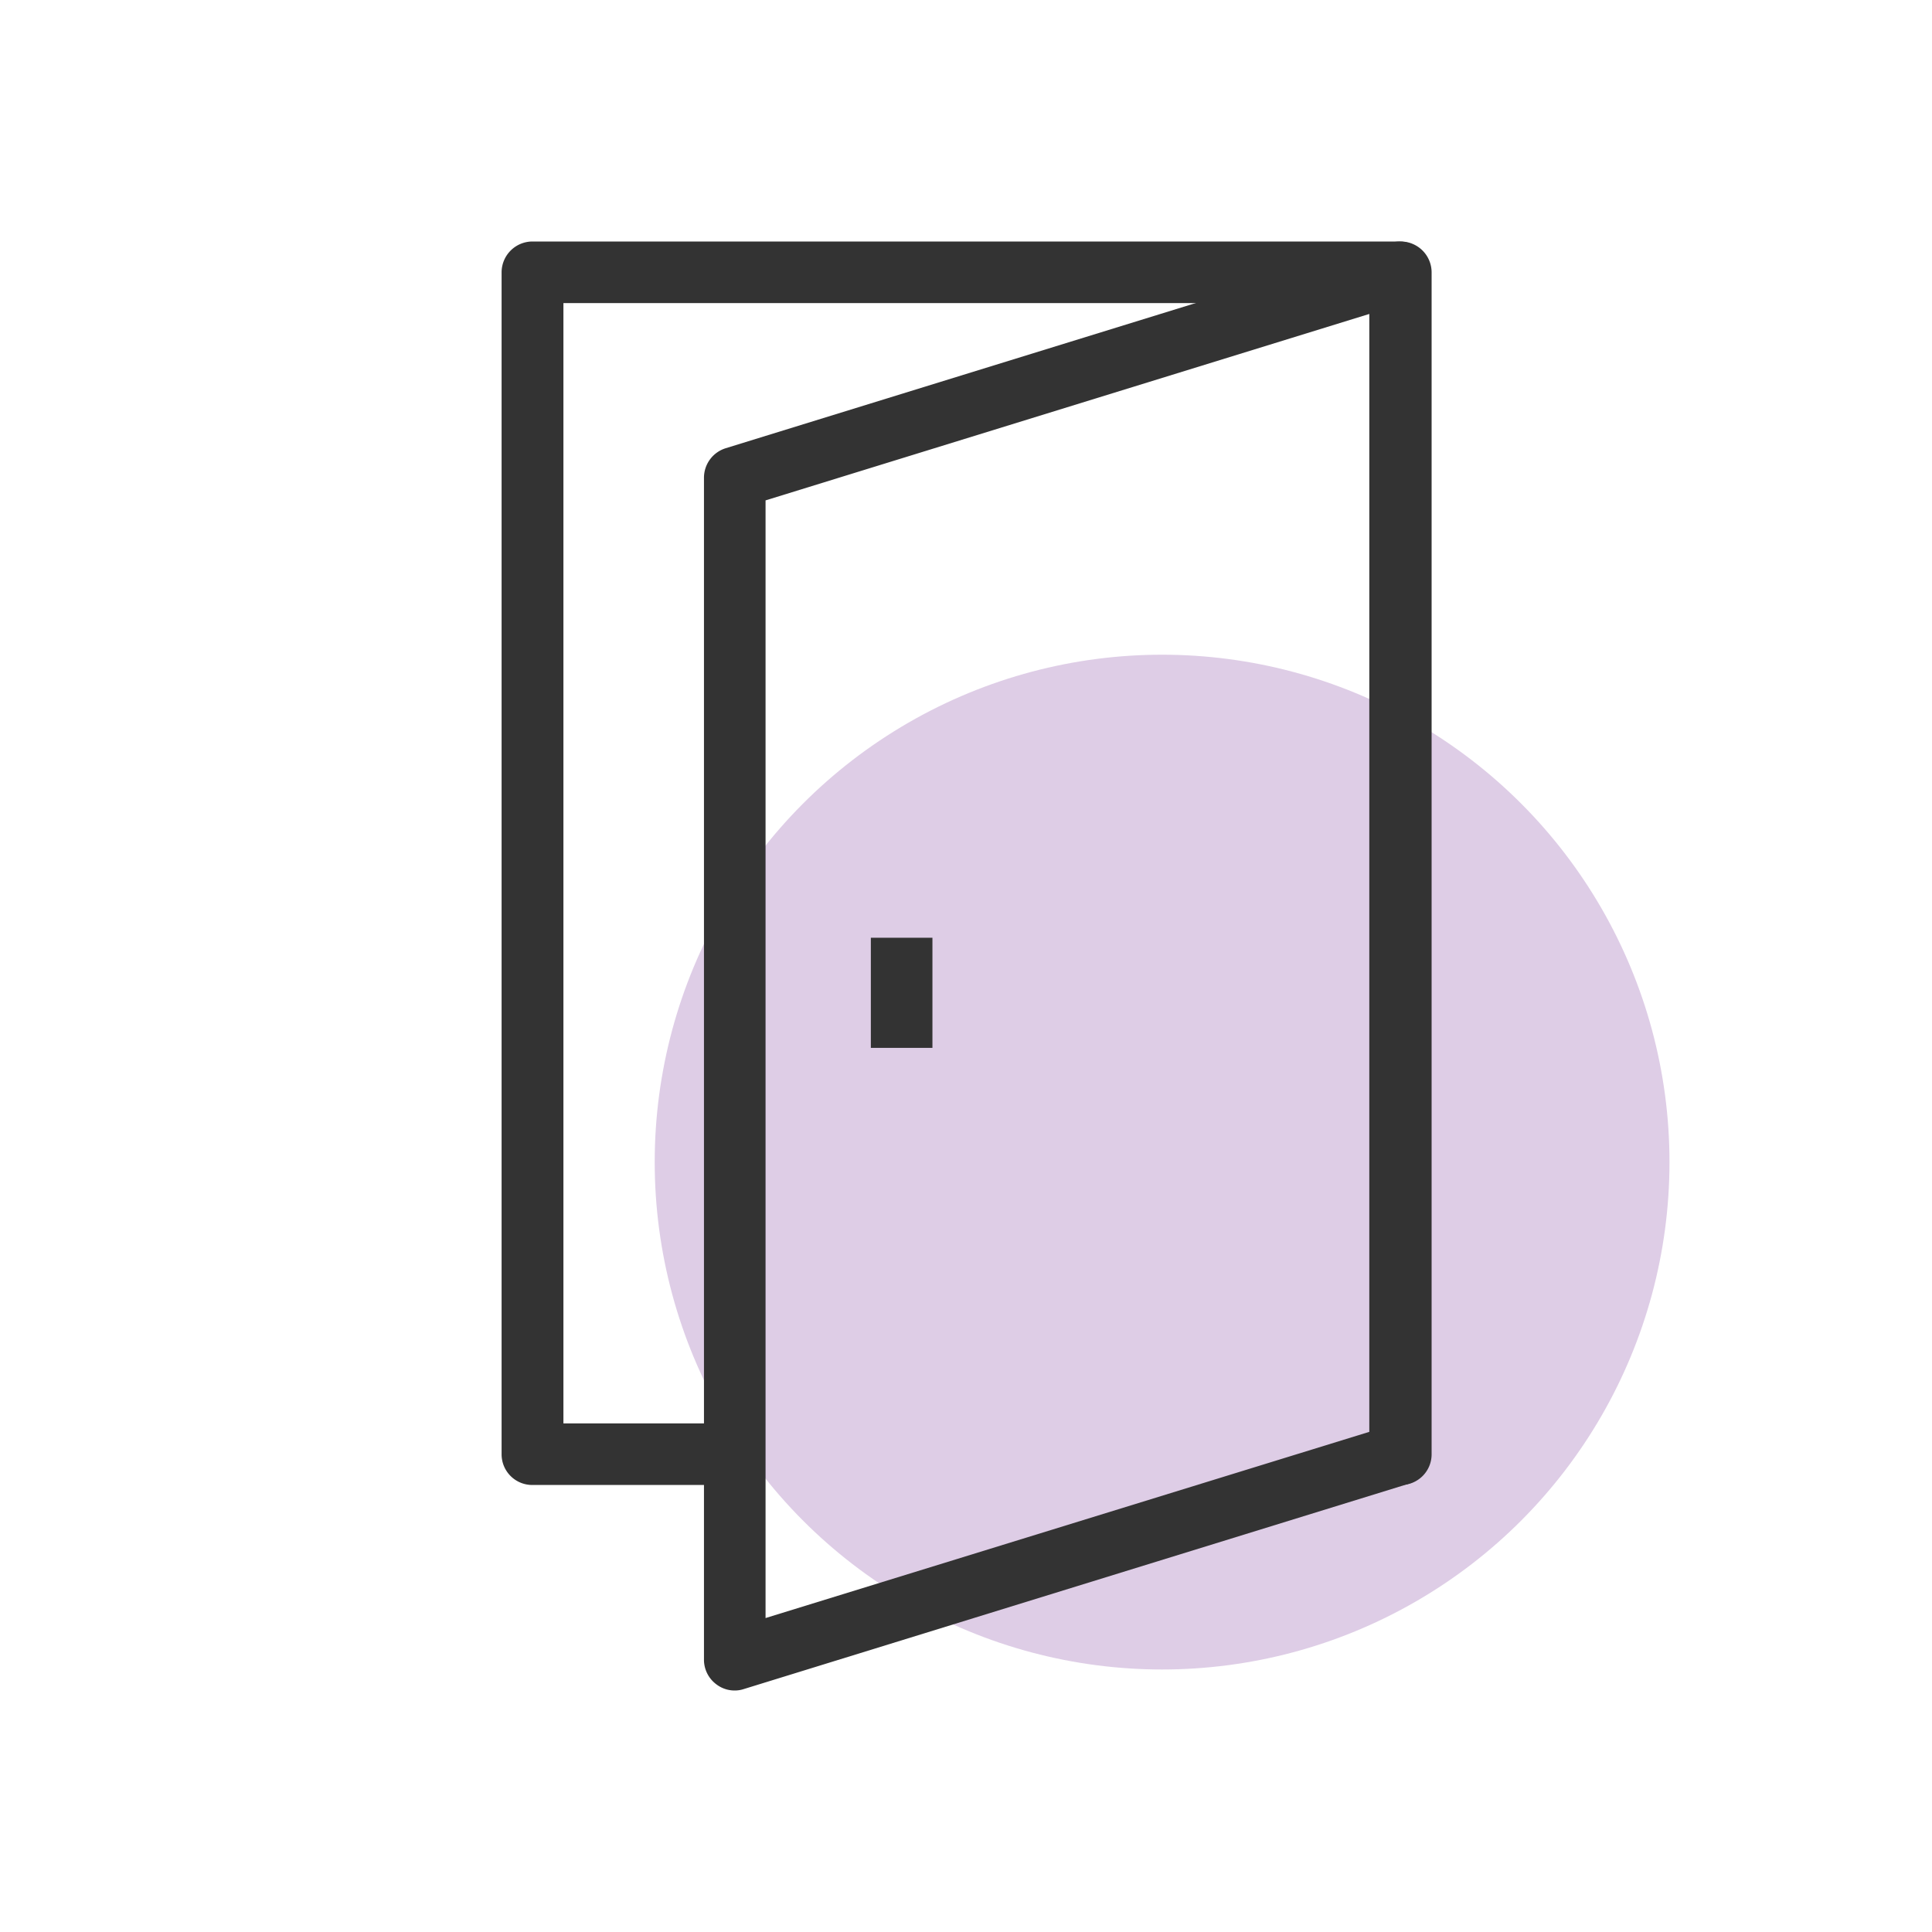
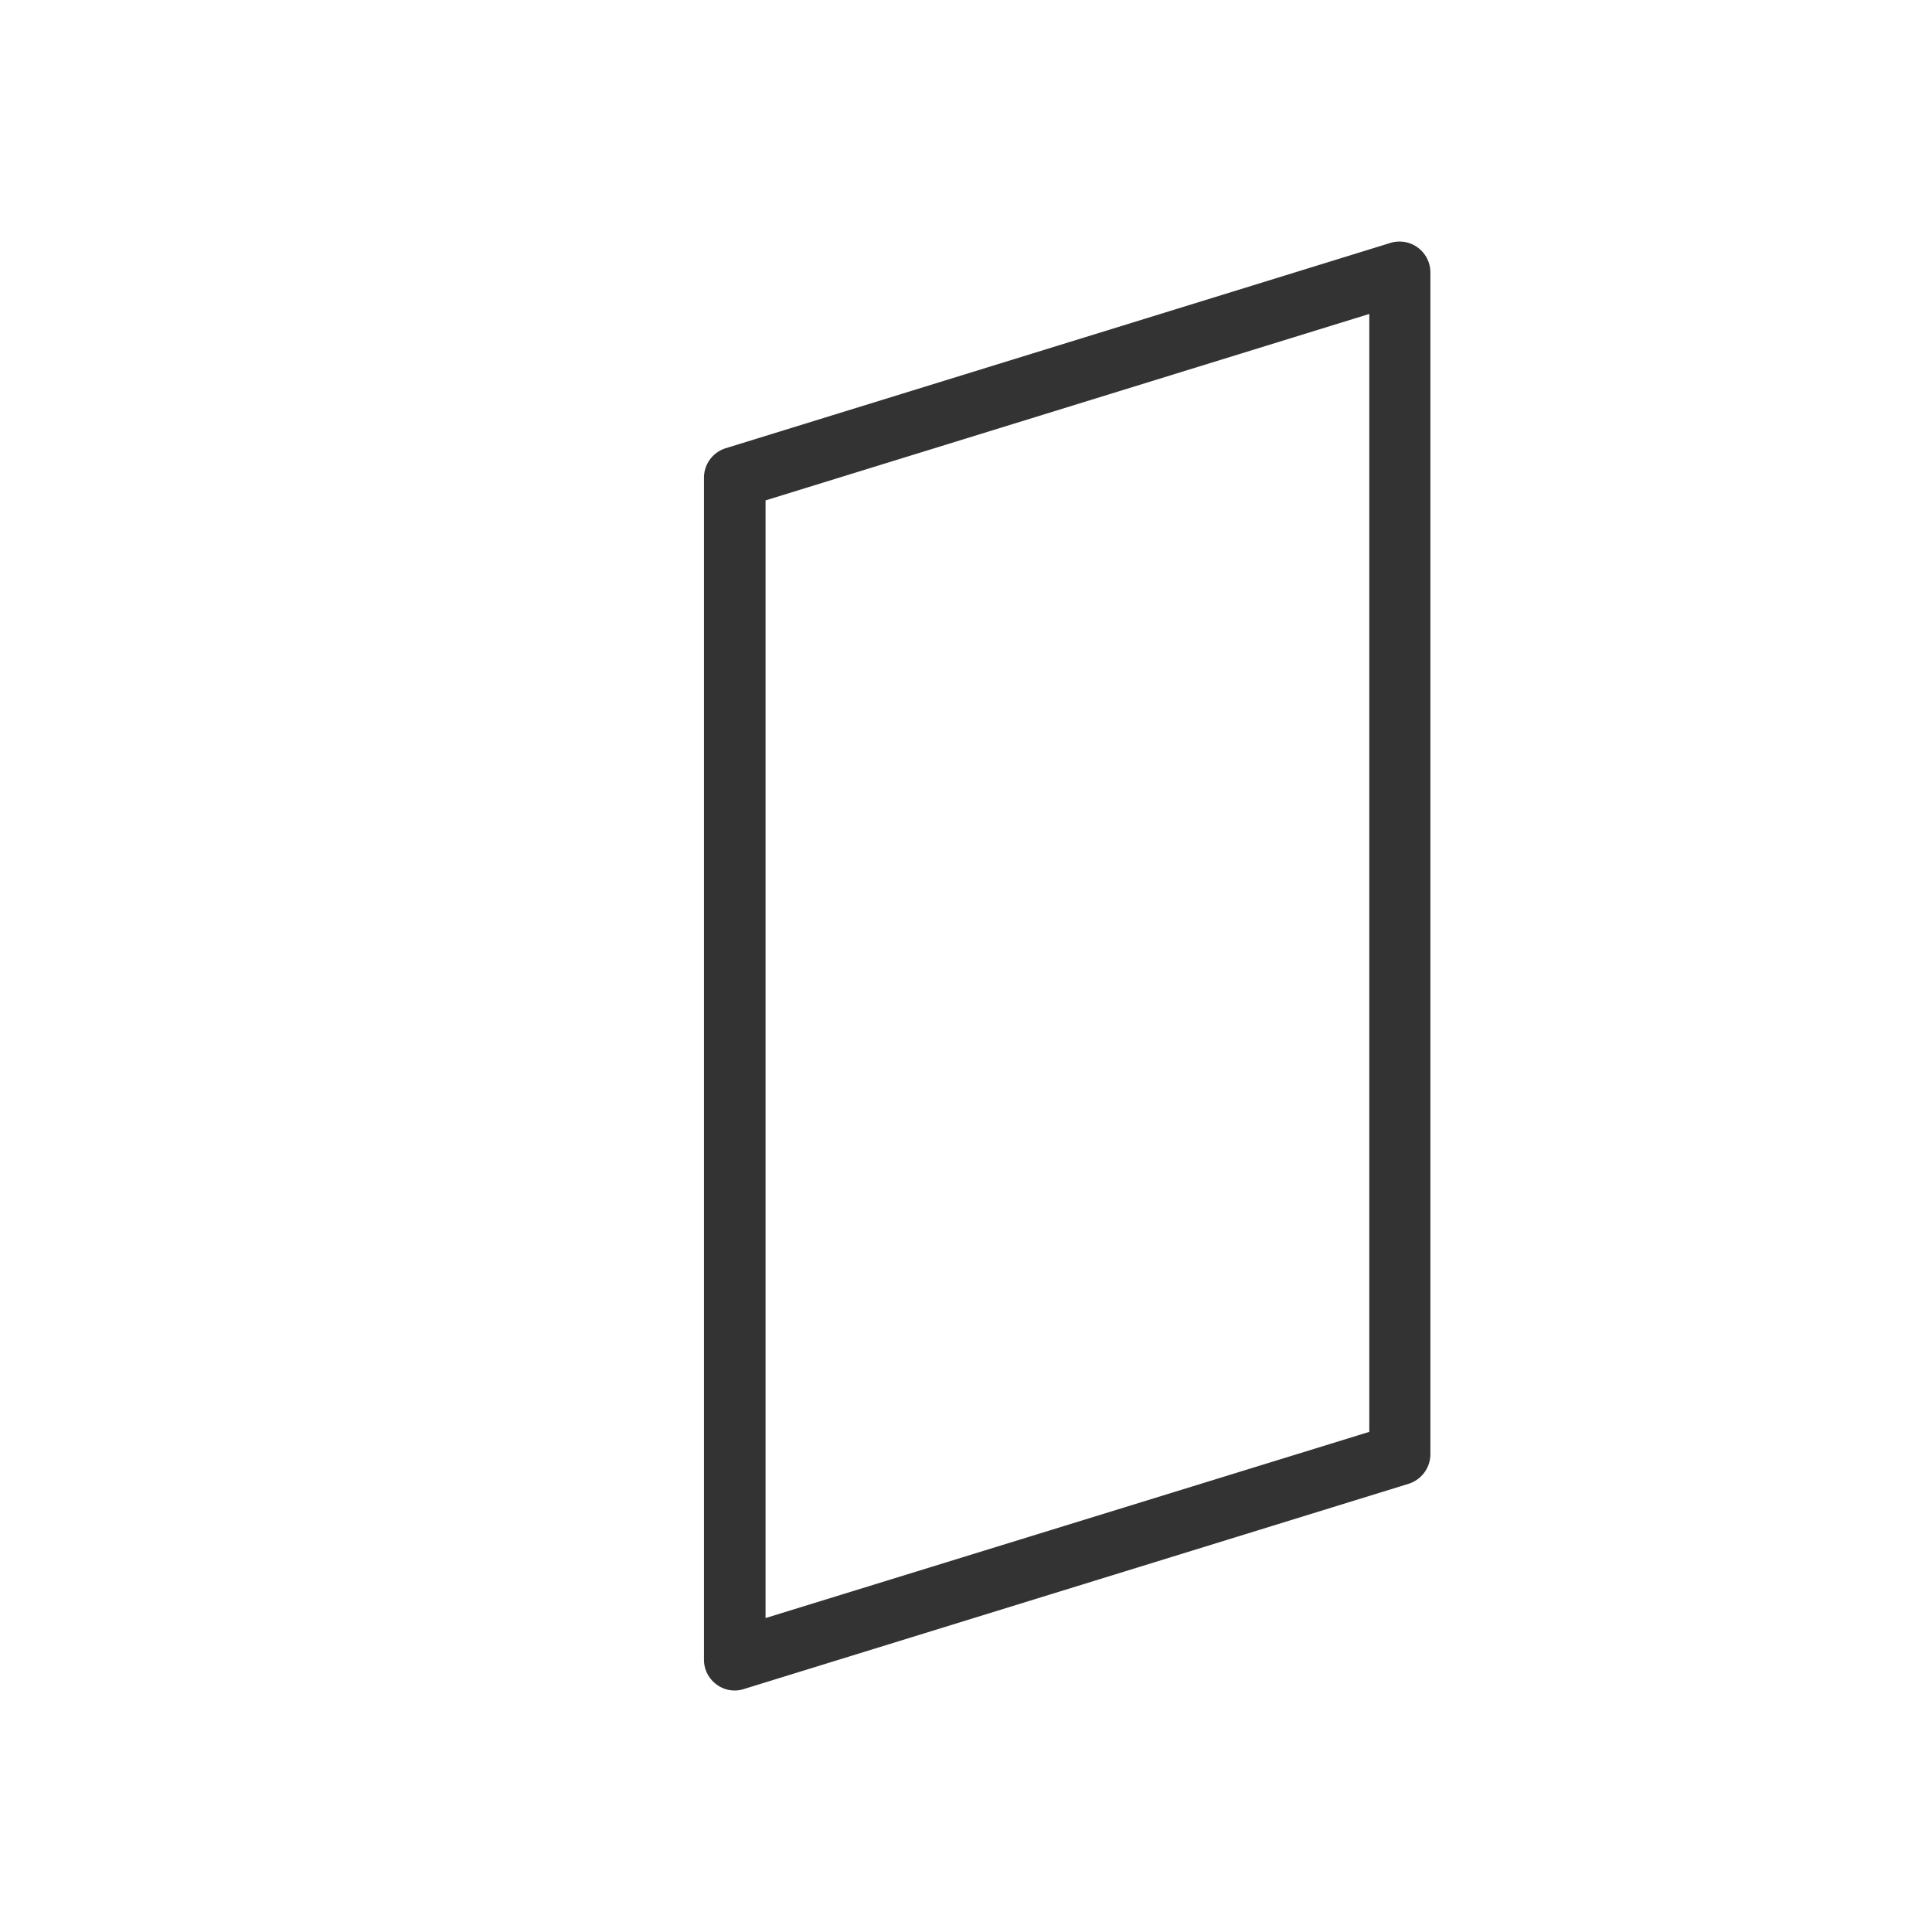
<svg xmlns="http://www.w3.org/2000/svg" width="80" height="80" viewBox="0 0 80 80">
  <title>Automatic close</title>
  <g id="Layer_3" data-name="Layer 3">
-     <circle cx="48.12" cy="48.12" r="21.01" fill="#decde6" />
-   </g>
+     </g>
  <g id="Collect">
-     <path d="M58,61.49a1.27,1.27,0,0,1-1.28-1.27V12.55H23.33V58.94h6.93a1.28,1.28,0,1,1,0,2.55H22.05a1.27,1.27,0,0,1-1.28-1.27V11.28A1.28,1.28,0,0,1,22.05,10H58a1.28,1.28,0,0,1,1.28,1.28V60.22A1.27,1.27,0,0,1,58,61.49Z" fill="#333" />
    <path d="M30.43,70a1.24,1.24,0,0,1-.76-.25,1.27,1.27,0,0,1-.52-1V19.78a1.28,1.28,0,0,1,.9-1.22l27.52-8.5a1.28,1.28,0,0,1,1.66,1.22V60.22a1.29,1.29,0,0,1-.9,1.22L30.8,69.94A1.19,1.19,0,0,1,30.43,70ZM31.7,20.72V67l25-7.71V13Z" fill="#333" />
-     <rect x="36.06" y="38.83" width="2.55" height="4.56" fill="#333" />
  </g>
</svg>